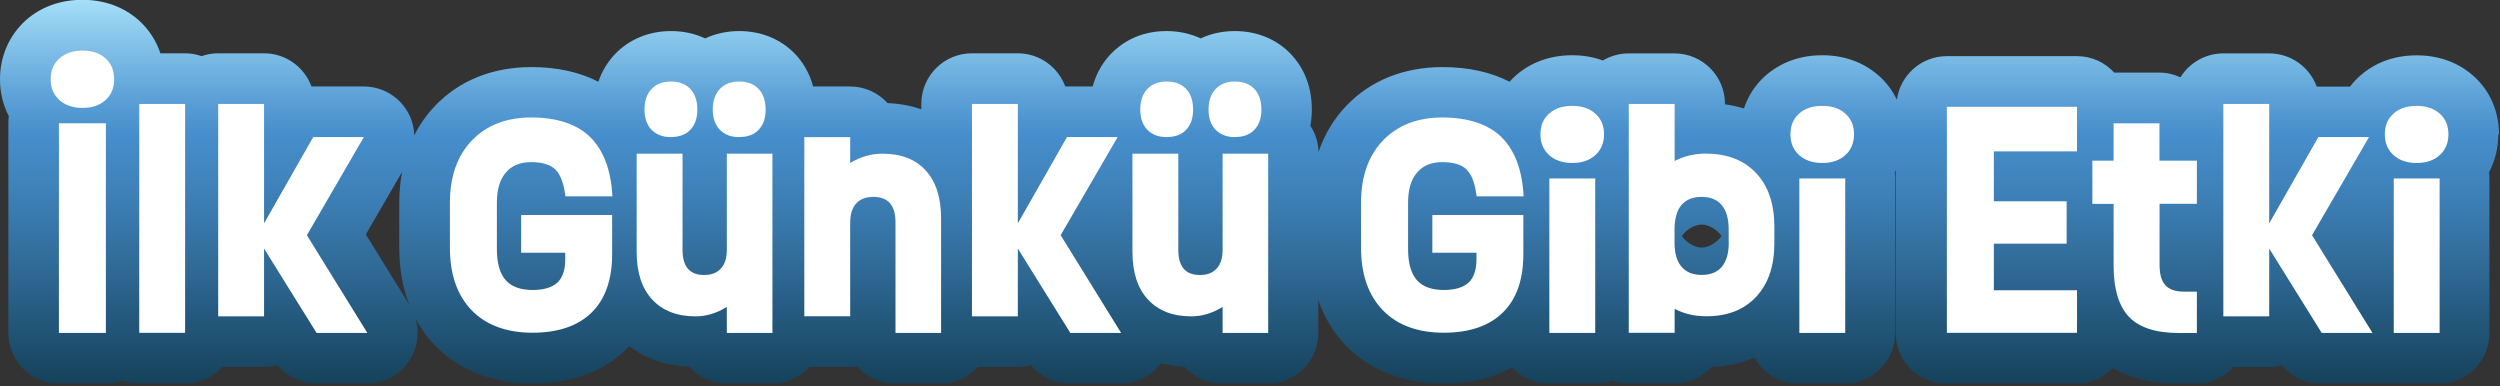
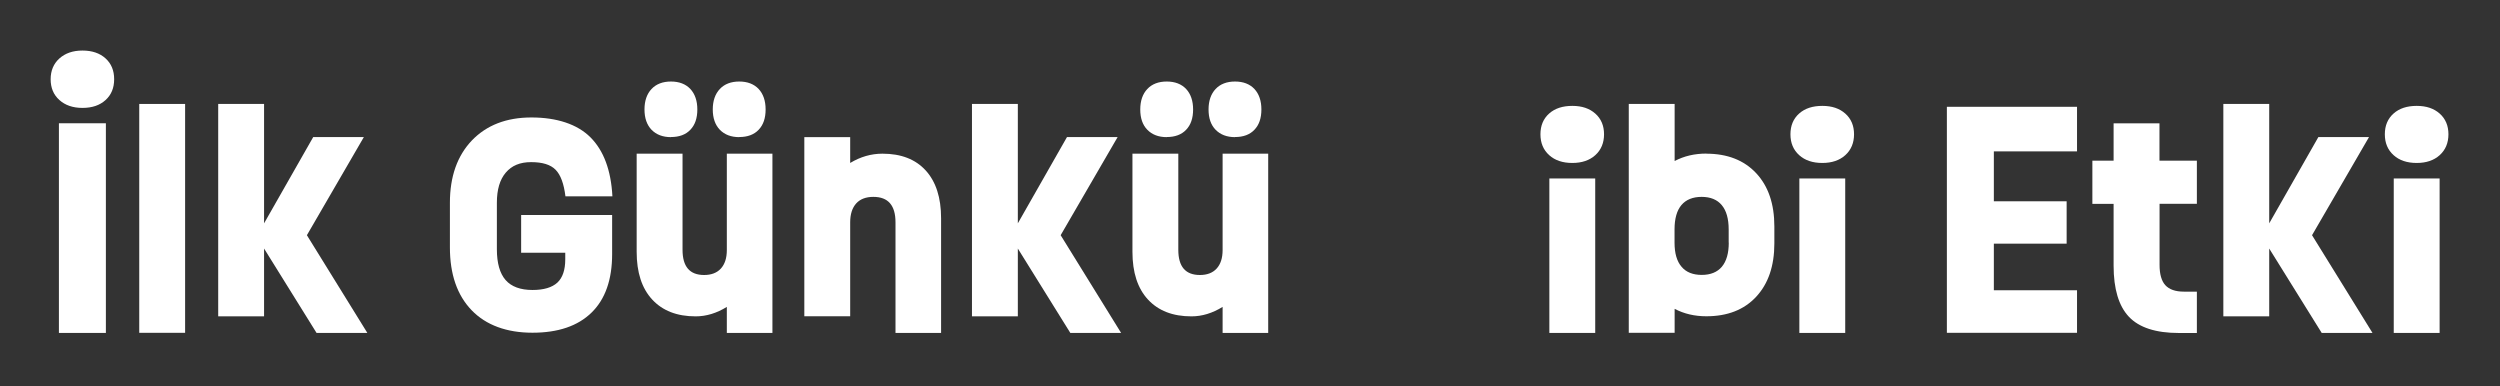
<svg xmlns="http://www.w3.org/2000/svg" width="272" height="42" viewBox="0 0 272 42" fill="none">
  <rect x="0" y="0" width="272" height="42" fill="#333333" stroke="none" />
  <g clip-path="url(#clip0_0_5523)">
-     <path d="M271.89 14.61C271.89 12.11 270.9 9.85 269.1 8.25C267.95 7.23 265.96 6.02 262.94 6.02C259.92 6.02 257.93 7.22 256.79 8.23C256.38 8.59 256.01 8.99 255.69 9.42H252.24C252.18 9.42 252.12 9.42 252.06 9.42C251.29 7.32 249.27 5.81 246.89 5.81H241.9C239.93 5.81 238.2 6.85 237.23 8.41C236.54 8.09 235.77 7.9 234.96 7.9H230.03C229.02 6.8 227.59 6.11 225.98 6.11H211.82C209.04 6.11 206.75 8.17 206.38 10.85C205.91 9.87 205.26 8.98 204.42 8.24C203.27 7.22 201.28 6.01 198.26 6.01C195.24 6.01 193.25 7.21 192.1 8.22C191 9.19 190.2 10.42 189.74 11.8C189.1 11.61 188.42 11.45 187.68 11.35V11.31C187.68 8.27 185.22 5.81 182.18 5.81H177.19C176.17 5.81 175.21 6.1 174.39 6.58C173.46 6.24 172.36 6.01 171.06 6.01C168.05 6.01 166.05 7.21 164.91 8.22C164.67 8.43 164.45 8.66 164.24 8.89C162.19 7.84 159.75 7.3 156.95 7.3C152.74 7.3 149.13 8.75 146.5 11.49C145.12 12.93 144.11 14.62 143.46 16.52C143.42 15.48 143.11 14.51 142.57 13.69C142.67 13.14 142.73 12.55 142.73 11.91C142.73 8.94 141.51 7.01 140.48 5.92C138.94 4.28 136.77 3.38 134.36 3.38C132.86 3.38 131.63 3.71 130.64 4.18C129.52 3.66 128.26 3.38 126.93 3.38C123.88 3.38 121.94 4.74 120.85 5.88C120.13 6.63 119.32 7.79 118.88 9.41H116.08C116.02 9.41 115.96 9.41 115.9 9.41C115.13 7.31 113.11 5.8 110.73 5.8H105.74C102.7 5.8 100.24 8.26 100.24 11.3V11.89C99.18 11.53 97.97 11.27 96.57 11.22C95.56 10.11 94.11 9.41 92.49 9.41H88.47C88.04 7.81 87.25 6.66 86.55 5.92C85.01 4.28 82.84 3.38 80.43 3.38C79.1 3.38 77.84 3.66 76.72 4.18C75.6 3.65 74.34 3.38 73 3.38C70.62 3.38 68.46 4.27 66.92 5.88C66.28 6.55 65.56 7.54 65.1 8.89C63.05 7.84 60.61 7.3 57.81 7.3C53.6 7.3 49.99 8.75 47.36 11.49C46.43 12.46 45.67 13.54 45.07 14.73C45.04 13.84 44.81 12.96 44.35 12.17C43.37 10.46 41.55 9.41 39.58 9.41H34.07C34.01 9.41 33.95 9.41 33.89 9.41C33.12 7.31 31.1 5.8 28.72 5.8H23.73C23.1 5.8 22.5 5.91 21.93 6.11C21.37 5.91 20.76 5.8 20.13 5.8H17.45C17 4.44 16.22 3.23 15.15 2.25C14 1.21 12 -0.02 8.95 -0.02C6.55 -0.02 4.41 0.77 2.77 2.24C0.99 3.87 0 6.13 0 8.62C0 10.07 0.33 11.44 0.96 12.64C0.92 12.89 0.91 13.15 0.91 13.41V36.22C0.91 39.26 3.37 41.72 6.41 41.72H11.52C12.16 41.72 12.77 41.61 13.33 41.41C13.9 41.61 14.51 41.72 15.14 41.72H20.13C21.74 41.72 23.19 41.02 24.19 39.92H28.72C29.23 39.92 29.72 39.85 30.19 39.72C31.23 40.98 32.78 41.72 34.43 41.72H39.94C41.93 41.72 43.77 40.64 44.74 38.9C45.47 37.59 45.62 36.06 45.21 34.66C45.78 35.73 46.48 36.72 47.34 37.6C49.16 39.48 52.47 41.72 57.92 41.72C62.18 41.72 65.64 40.46 68.19 37.96C68.28 37.87 68.36 37.77 68.45 37.68C69.95 38.79 72.07 39.77 74.99 39.9C76 41.02 77.45 41.72 79.07 41.72H84.03C85.64 41.72 87.09 41.02 88.09 39.92H92.47C92.75 39.92 93.02 39.9 93.28 39.86C94.29 41 95.76 41.72 97.4 41.72H102.36C103.97 41.72 105.42 41.02 106.42 39.92H110.7C111.21 39.92 111.7 39.85 112.17 39.72C113.21 40.98 114.76 41.72 116.41 41.72H121.92C123.66 41.72 125.28 40.9 126.31 39.53C127.09 39.72 127.94 39.86 128.89 39.91C129.9 41.03 131.35 41.73 132.97 41.73H137.93C140.97 41.73 143.43 39.27 143.43 36.23V32.64C144.08 34.53 145.08 36.2 146.44 37.61C148.26 39.49 151.57 41.73 157.02 41.73C159.9 41.73 162.41 41.14 164.52 39.99C165.52 41.06 166.94 41.73 168.52 41.73H173.51C174.15 41.73 174.76 41.62 175.32 41.42C175.89 41.62 176.5 41.73 177.13 41.73H182.12C183.74 41.73 185.2 41.03 186.2 39.92C188.04 39.85 189.59 39.45 190.89 38.91C191.83 40.6 193.63 41.74 195.7 41.74H200.69C203.73 41.74 206.19 39.28 206.19 36.24V19.44C206.19 19.2 206.18 18.97 206.15 18.74C206.19 18.67 206.22 18.59 206.25 18.51V36.24C206.25 39.28 208.71 41.74 211.75 41.74H225.91C227.47 41.74 228.87 41.09 229.87 40.05C231.8 41.16 234.18 41.74 237 41.74H238.95C240.56 41.74 242.01 41.04 243.01 39.94H246.81C247.32 39.94 247.81 39.87 248.28 39.74C249.32 41 250.87 41.74 252.52 41.74H258.03C258.42 41.74 258.8 41.69 259.17 41.61C259.55 41.69 259.95 41.74 260.36 41.74H265.35C268.39 41.74 270.85 39.28 270.85 36.24V19.44C270.85 19.2 270.83 18.97 270.81 18.74C271.46 17.51 271.81 16.12 271.81 14.64L271.89 14.61ZM39.8 25.51L43.75 18.7C43.55 19.77 43.44 20.9 43.44 22.08V26.94C43.44 29.24 43.81 31.32 44.54 33.17L39.8 25.5V25.51ZM182.98 25.68C183.02 25.62 183.07 25.56 183.12 25.5C183.83 24.65 184.76 24.43 185.15 24.43C185.69 24.43 186.54 24.76 187.15 25.48C187.21 25.55 187.26 25.61 187.3 25.68C187.26 25.74 187.21 25.8 187.16 25.87C186.5 26.66 185.6 26.94 185.15 26.94C184.6 26.94 183.73 26.6 183.11 25.86C183.06 25.8 183.02 25.74 182.98 25.69V25.68Z" fill="url(#paint0_linear_0_5523)" />
    <path d="M8.97 11.74C7.93 11.74 7.09 11.45 6.46 10.88C5.82 10.31 5.51 9.55 5.51 8.62C5.51 7.69 5.83 6.93 6.46 6.36C7.1 5.79 7.93 5.5 8.97 5.5C10.01 5.5 10.85 5.78 11.48 6.35C12.11 6.92 12.42 7.67 12.42 8.62C12.42 9.57 12.11 10.32 11.48 10.89C10.85 11.46 10.02 11.74 8.97 11.74ZM6.41 36.22V13.41H11.52V36.22H6.41Z" fill="white" />
    <path d="M15.15 36.22V11.31H20.14V36.21H15.15V36.22Z" fill="white" />
    <path d="M39.95 36.22H34.44L28.73 27.04V34.42H23.74V11.31H28.73V24.3L34.08 14.91H39.59L33.39 25.59L39.96 36.21L39.95 36.22Z" fill="white" />
    <path d="M56.7 27.54V23.39H66.6V27.65C66.6 30.43 65.85 32.56 64.36 34.01C62.87 35.47 60.72 36.2 57.93 36.2C55.14 36.2 52.88 35.38 51.31 33.75C49.74 32.12 48.95 29.84 48.95 26.92V22.06C48.95 19.21 49.75 16.95 51.34 15.28C52.94 13.62 55.09 12.78 57.82 12.78C60.55 12.78 62.8 13.5 64.24 14.94C65.68 16.38 66.48 18.52 66.63 21.36H61.52C61.35 19.99 61 19.03 60.45 18.47C59.9 17.91 59.02 17.64 57.79 17.64C56.56 17.64 55.68 18.02 55.03 18.78C54.38 19.54 54.06 20.63 54.06 22.05V27.12C54.06 28.63 54.38 29.75 55.01 30.47C55.64 31.19 56.62 31.55 57.94 31.55C59.16 31.55 60.06 31.28 60.64 30.75C61.21 30.22 61.5 29.37 61.5 28.22V27.5H56.71L56.7 27.54Z" fill="white" />
    <path d="M79.079 16.72H84.04V36.22H79.079V33.39C77.98 34.07 76.85 34.42 75.689 34.42C73.659 34.42 72.09 33.81 70.96 32.59C69.829 31.37 69.269 29.64 69.269 27.4V16.72H74.26V27.18C74.26 29.01 75.04 29.92 76.609 29.92C77.389 29.92 77.999 29.69 78.43 29.22C78.859 28.75 79.079 28.08 79.079 27.21V16.72ZM72.999 14.92C72.109 14.92 71.409 14.65 70.889 14.12C70.379 13.59 70.12 12.85 70.12 11.91C70.12 10.97 70.379 10.22 70.889 9.68C71.4 9.14 72.109 8.87 72.999 8.87C73.889 8.87 74.6 9.14 75.109 9.68C75.609 10.22 75.87 10.96 75.87 11.91C75.87 12.86 75.62 13.59 75.109 14.12C74.609 14.65 73.9 14.91 72.999 14.91V14.92ZM80.43 14.92C79.54 14.92 78.84 14.65 78.32 14.12C77.809 13.59 77.549 12.85 77.549 11.91C77.549 10.97 77.809 10.22 78.32 9.68C78.829 9.14 79.54 8.87 80.43 8.87C81.32 8.87 82.029 9.14 82.54 9.68C83.04 10.22 83.299 10.96 83.299 11.91C83.299 12.86 83.049 13.59 82.54 14.12C82.04 14.65 81.329 14.91 80.43 14.91V14.92Z" fill="white" />
    <path d="M96.01 16.72C98.04 16.72 99.61 17.33 100.72 18.55C101.83 19.77 102.39 21.5 102.39 23.74V36.22H97.43V24.19C97.43 22.34 96.63 21.42 95.02 21.42C94.21 21.42 93.58 21.66 93.15 22.14C92.72 22.62 92.5 23.3 92.5 24.19V34.41H87.51V14.92H92.5V17.73C93.61 17.06 94.78 16.72 96.01 16.72Z" fill="white" />
    <path d="M121.96 36.22H116.45L110.74 27.04V34.42H105.75V11.31H110.74V24.3L116.09 14.91H121.6L115.4 25.59L121.97 36.21L121.96 36.22Z" fill="white" />
    <path d="M133.02 16.72H137.98V36.22H133.02V33.39C131.92 34.07 130.79 34.42 129.63 34.42C127.6 34.42 126.03 33.81 124.9 32.59C123.77 31.37 123.21 29.64 123.21 27.4V16.72H128.2V27.18C128.2 29.01 128.98 29.92 130.55 29.92C131.33 29.92 131.94 29.69 132.37 29.22C132.8 28.75 133.02 28.08 133.02 27.21V16.72ZM126.94 14.92C126.05 14.92 125.35 14.65 124.83 14.12C124.31 13.59 124.06 12.85 124.06 11.91C124.06 10.97 124.32 10.22 124.83 9.68C125.34 9.14 126.05 8.87 126.94 8.87C127.83 8.87 128.54 9.14 129.05 9.68C129.55 10.22 129.81 10.96 129.81 11.91C129.81 12.86 129.56 13.59 129.05 14.12C128.55 14.65 127.84 14.91 126.94 14.91V14.92ZM134.37 14.92C133.48 14.92 132.78 14.65 132.26 14.12C131.74 13.59 131.49 12.85 131.49 11.91C131.49 10.97 131.75 10.22 132.26 9.68C132.77 9.14 133.48 8.87 134.37 8.87C135.26 8.87 135.97 9.14 136.48 9.68C136.98 10.22 137.24 10.96 137.24 11.91C137.24 12.86 136.99 13.59 136.48 14.12C135.98 14.65 135.27 14.91 134.37 14.91V14.92Z" fill="white" />
-     <path d="M155.84 27.54V23.39H165.74V27.65C165.74 30.43 164.99 32.56 163.5 34.01C162.01 35.47 159.87 36.2 157.07 36.2C154.27 36.2 152.02 35.38 150.45 33.75C148.87 32.12 148.08 29.84 148.08 26.92V22.06C148.08 19.21 148.88 16.95 150.47 15.28C152.07 13.62 154.22 12.78 156.95 12.78C159.68 12.78 161.93 13.5 163.38 14.94C164.83 16.38 165.62 18.52 165.77 21.36H160.66C160.49 19.99 160.14 19.03 159.59 18.47C159.04 17.91 158.16 17.64 156.93 17.64C155.7 17.64 154.81 18.02 154.17 18.78C153.52 19.54 153.2 20.63 153.2 22.05V27.12C153.2 28.63 153.52 29.75 154.15 30.47C154.78 31.19 155.76 31.55 157.08 31.55C158.3 31.55 159.2 31.28 159.78 30.75C160.35 30.22 160.64 29.37 160.64 28.22V27.5H155.85L155.84 27.54Z" fill="white" />
    <path d="M171.07 17.73C170.02 17.73 169.18 17.45 168.55 16.88C167.92 16.31 167.6 15.56 167.6 14.61C167.6 13.66 167.92 12.91 168.55 12.35C169.18 11.79 170.02 11.52 171.07 11.52C172.12 11.52 172.94 11.8 173.57 12.36C174.2 12.92 174.52 13.67 174.52 14.61C174.52 15.55 174.2 16.31 173.57 16.88C172.94 17.45 172.1 17.73 171.07 17.73ZM168.57 36.22V19.42H173.56V36.22H168.57Z" fill="white" />
    <path d="M185.64 16.72C187.94 16.72 189.75 17.43 191.07 18.84C192.39 20.25 193.05 22.18 193.05 24.63V26.49C193.05 28.94 192.39 30.87 191.07 32.29C189.75 33.71 187.94 34.41 185.65 34.41C184.37 34.41 183.22 34.14 182.2 33.6V36.21H177.21V11.31H182.2V17.52C183.22 16.98 184.37 16.71 185.65 16.71L185.64 16.72ZM188.08 26.4V24.96C188.08 23.8 187.83 22.92 187.33 22.32C186.83 21.72 186.1 21.42 185.14 21.42C184.18 21.42 183.44 21.72 182.94 22.31C182.44 22.9 182.19 23.79 182.19 24.96V26.4C182.19 27.55 182.44 28.43 182.95 29.02C183.45 29.62 184.19 29.91 185.15 29.91C186.11 29.91 186.84 29.61 187.34 29.02C187.84 28.42 188.09 27.55 188.09 26.4H188.08Z" fill="white" />
    <path d="M198.27 17.73C197.22 17.73 196.38 17.45 195.75 16.88C195.12 16.31 194.8 15.56 194.8 14.61C194.8 13.66 195.12 12.91 195.75 12.35C196.38 11.79 197.22 11.52 198.27 11.52C199.32 11.52 200.14 11.8 200.77 12.36C201.4 12.92 201.72 13.67 201.72 14.61C201.72 15.55 201.4 16.31 200.77 16.88C200.14 17.45 199.3 17.73 198.27 17.73ZM195.77 36.22V19.42H200.76V36.22H195.77Z" fill="white" />
    <path d="M225.98 16.47H216.93V21.9H224.85V26.51H216.93V31.58H225.98V36.21H211.82V11.62H225.98V16.47Z" fill="white" />
    <path d="M239.03 22.17H234.96V28.81C234.96 29.83 235.17 30.57 235.59 31.03C236.01 31.49 236.68 31.73 237.6 31.73H239.02V36.23H237.07C234.55 36.23 232.74 35.64 231.63 34.47C230.52 33.3 229.96 31.44 229.96 28.9V22.18H227.65V17.48H229.96V13.42H234.95V17.48H239.02V22.18L239.03 22.17Z" fill="white" />
    <path d="M258.11 36.22H252.6L246.89 27.04V34.42H241.9V11.31H246.89V24.3L252.24 14.91H257.75L251.55 25.59L258.12 36.21L258.11 36.22Z" fill="white" />
    <path d="M262.94 17.73C261.89 17.73 261.05 17.45 260.42 16.88C259.79 16.31 259.47 15.56 259.47 14.61C259.47 13.66 259.79 12.91 260.42 12.35C261.05 11.79 261.89 11.52 262.94 11.52C263.99 11.52 264.81 11.8 265.44 12.36C266.07 12.92 266.39 13.67 266.39 14.61C266.39 15.55 266.07 16.31 265.44 16.88C264.81 17.45 263.97 17.73 262.94 17.73ZM260.44 36.22V19.42H265.43V36.22H260.44Z" fill="white" />
  </g>
  <defs>
    <linearGradient id="paint0_linear_0_5523" x1="135.94" y1="-1.95305e-05" x2="135.94" y2="41.72" gradientUnits="userSpaceOnUse">
      <stop stop-color="#A5DFF9" />
      <stop offset="0.06" stop-color="#92CFF0" />
      <stop offset="0.26" stop-color="#5BA0D6" />
      <stop offset="0.35" stop-color="#468ECC" />
      <stop offset="0.47" stop-color="#4084BD" />
      <stop offset="0.69" stop-color="#306B98" />
      <stop offset="0.99" stop-color="#16435D" />
      <stop offset="1" stop-color="#16425B" />
    </linearGradient>
    <clipPath id="clip0_0_5523">
      <rect width="271.89" height="41.72" fill="white" />
    </clipPath>
  </defs>
</svg>